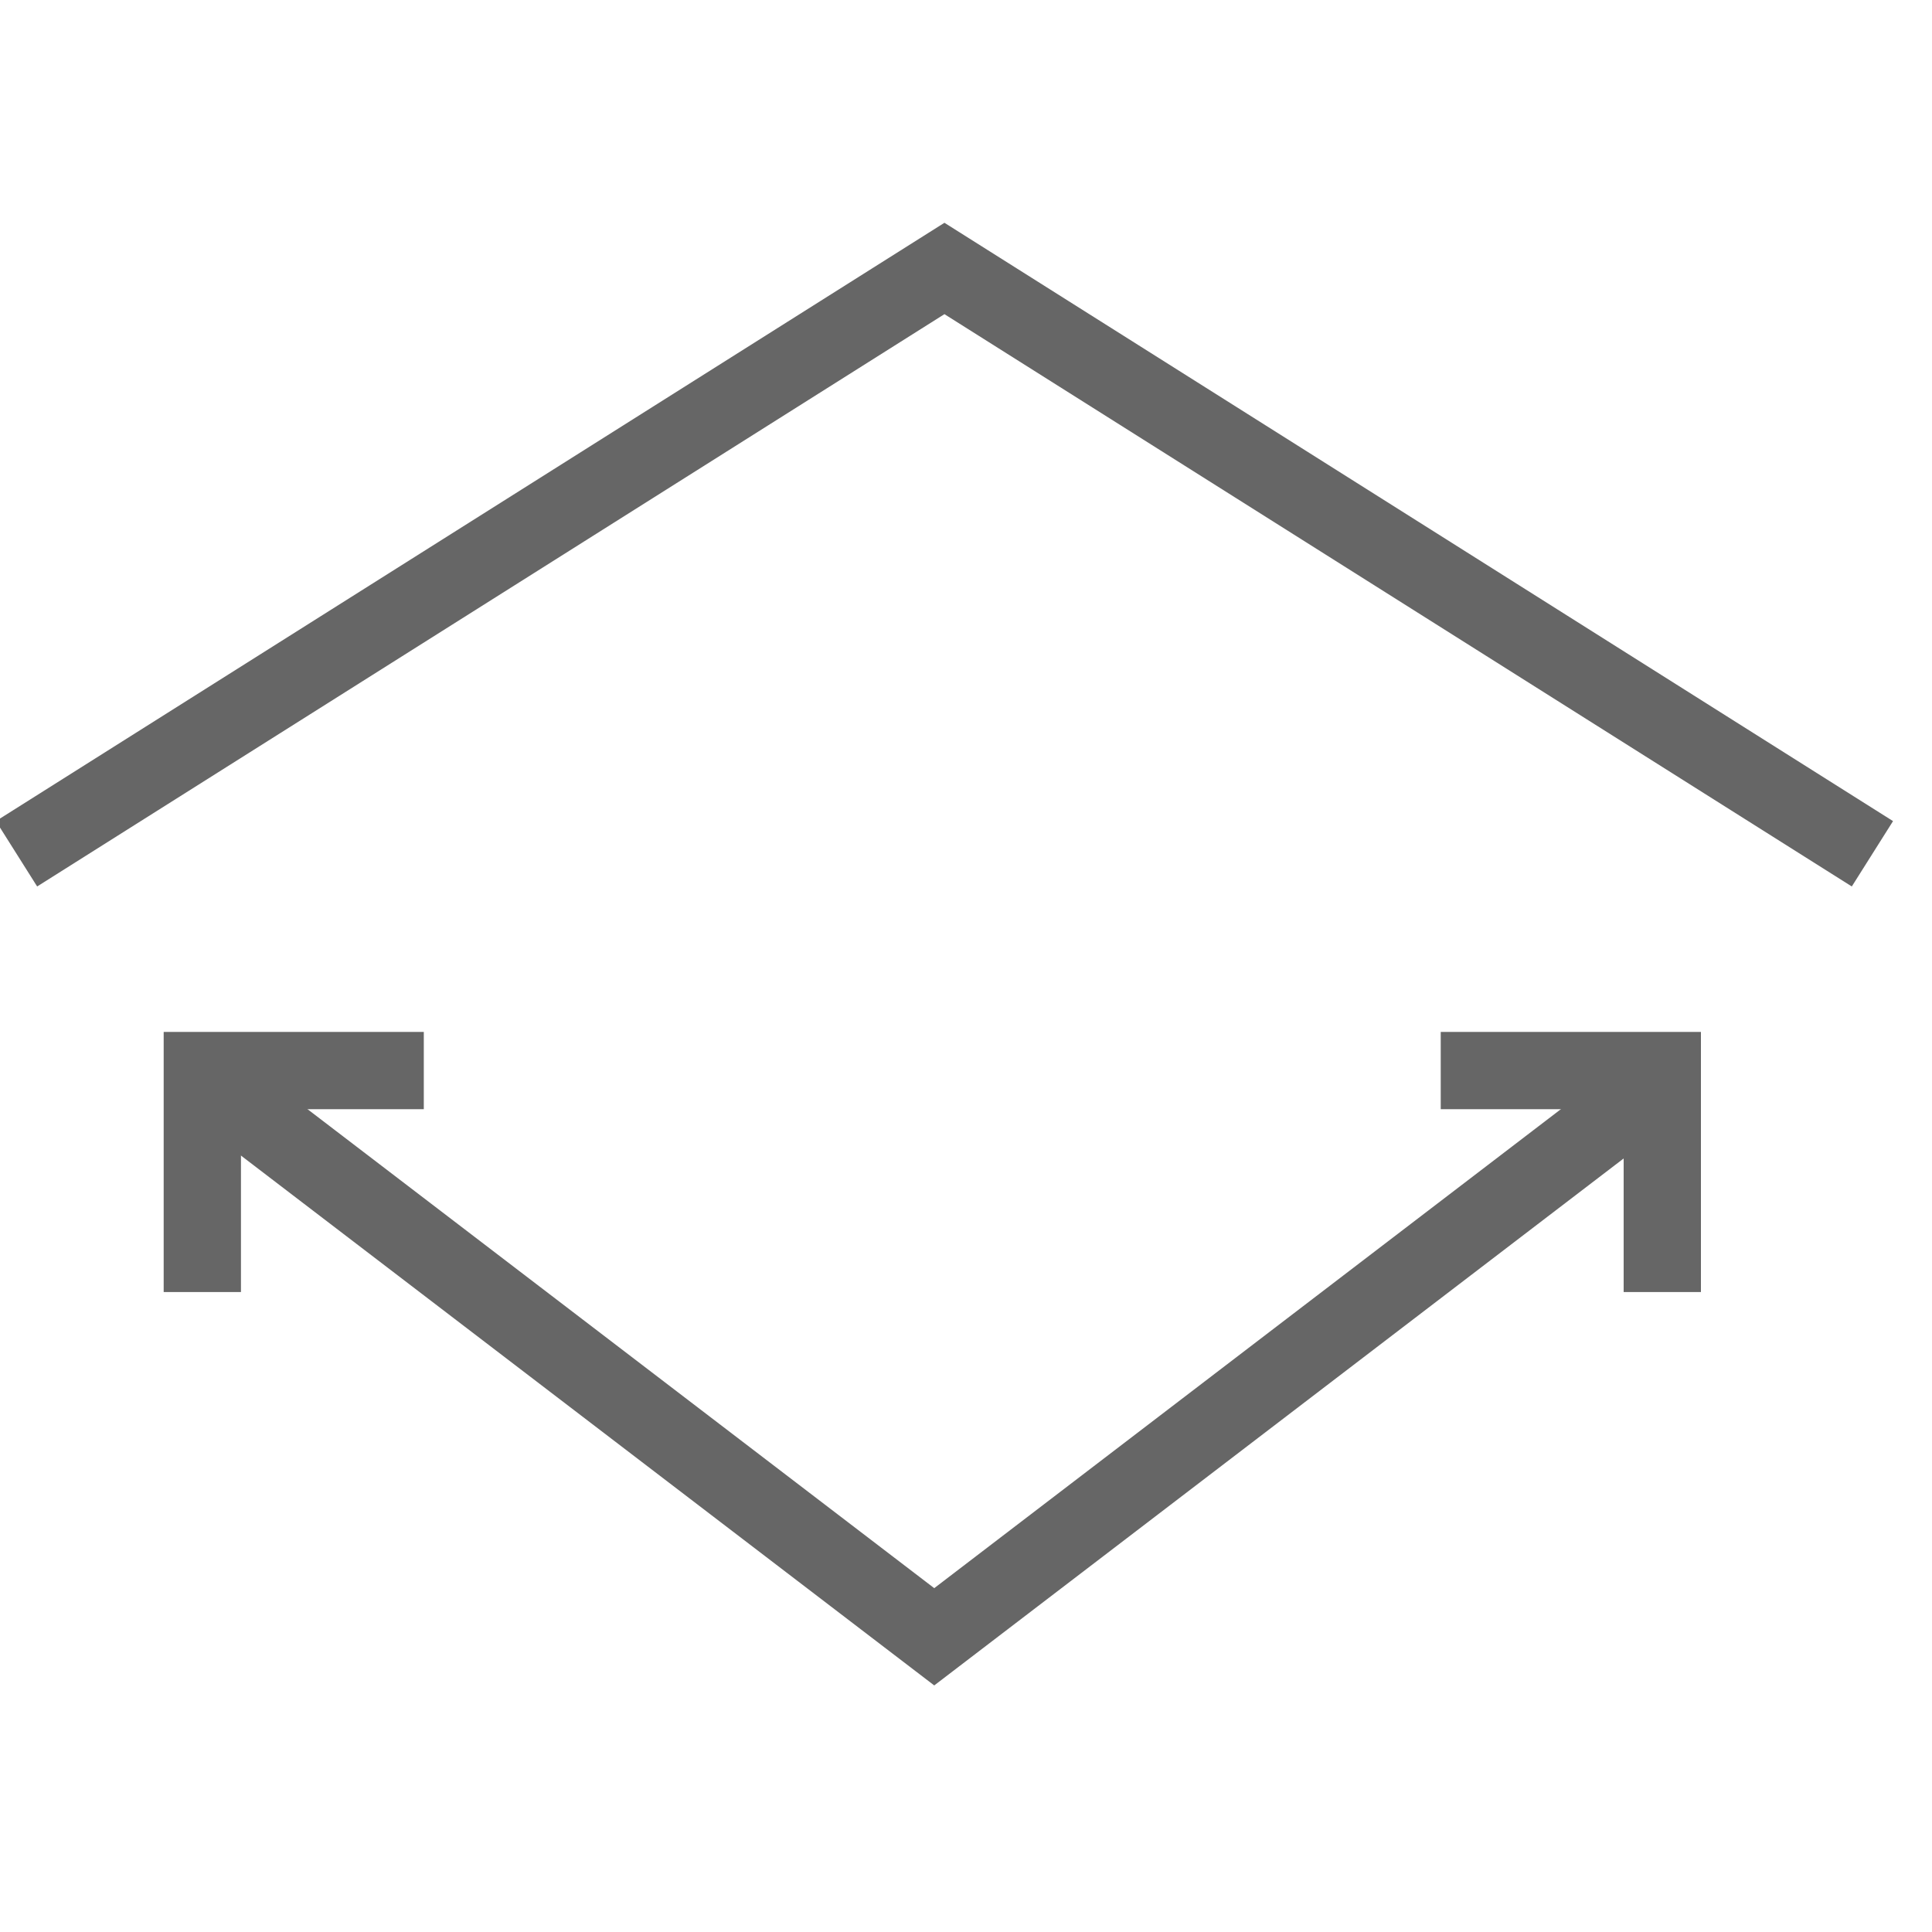
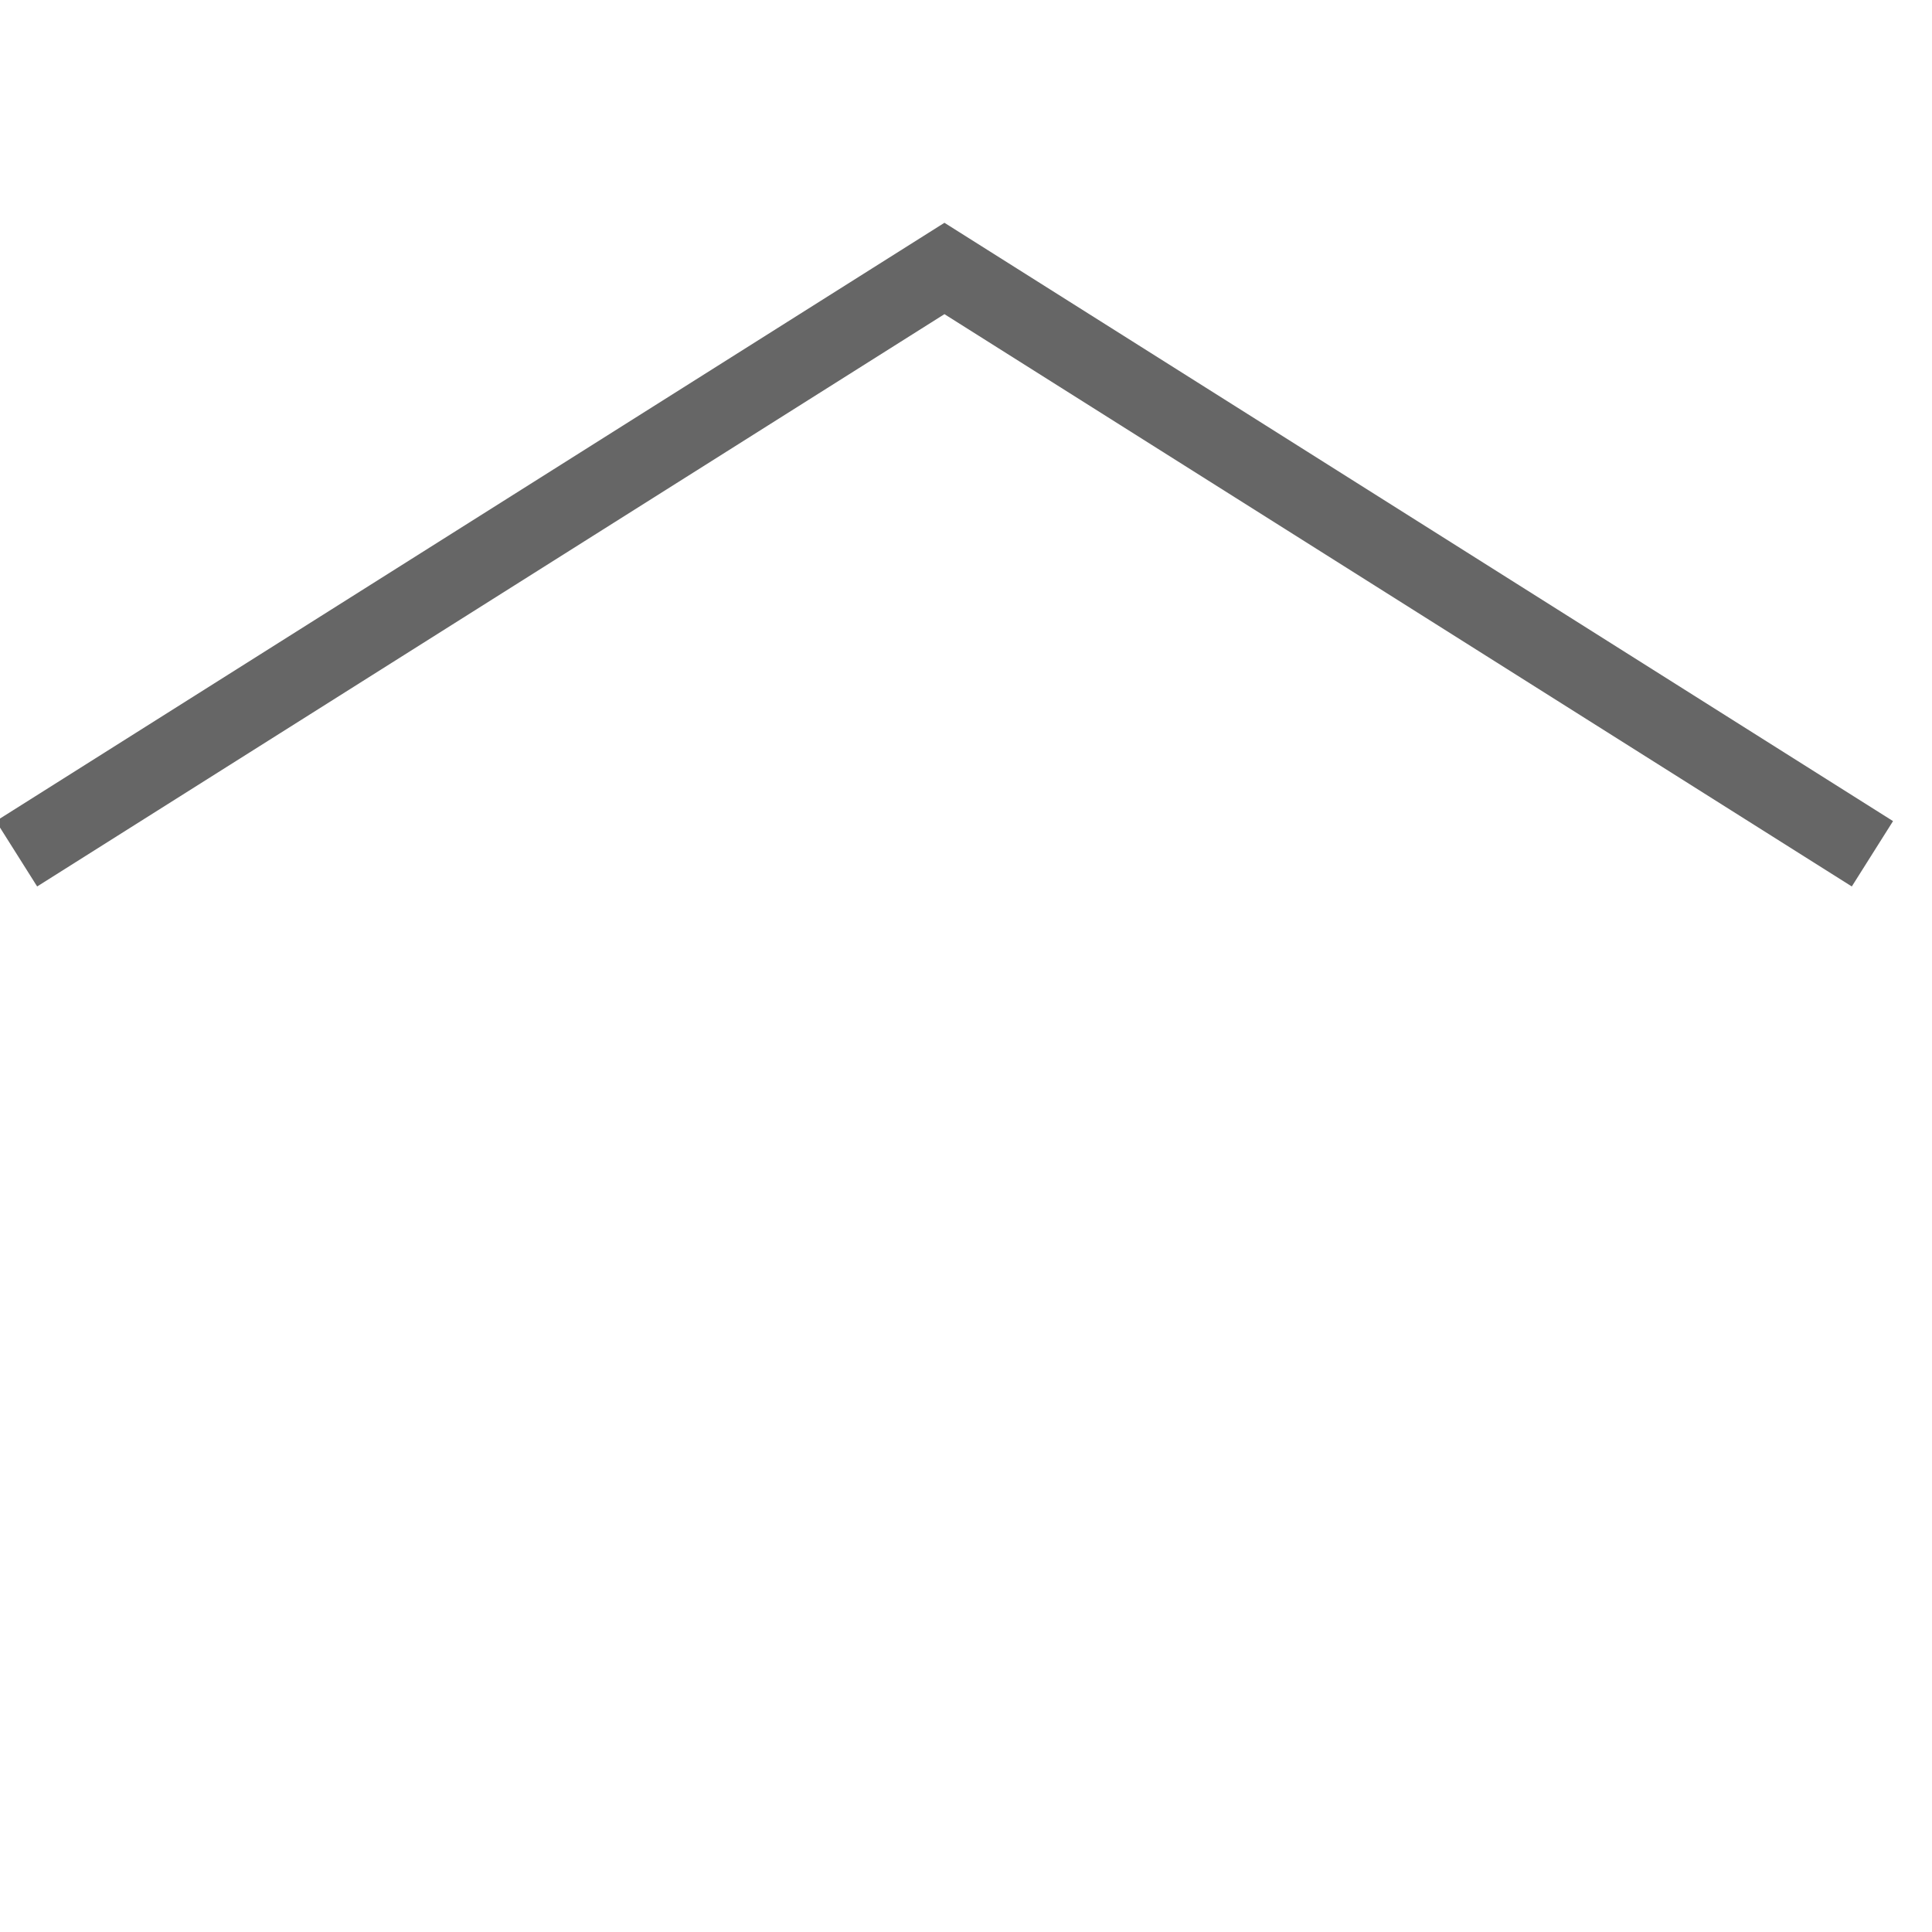
<svg xmlns="http://www.w3.org/2000/svg" width="25px" height="25px" viewBox="0 0 25 25" version="1.1">
  <title>icon_feature_sq-ft_25x25</title>
  <desc>Created with Sketch.</desc>
  <g id="icon_feature_sq-ft" stroke="none" stroke-width="1" fill="none" fill-rule="evenodd">
    <g id="Group-8" transform="translate(0, 3)" stroke="#666666">
      <polyline id="Stroke-1" points="0.214 8.048 12.221 0.474 24.229 8.048" />
-       <polyline id="Stroke-3" points="21.183 11.229 12.089 18.18 2.994 11.229" />
-       <polyline id="Stroke-6" points="2.618 13.719 2.618 10.853 5.484 10.853" />
-       <polyline id="Stroke-7" points="21.51 13.719 21.51 10.853 18.643 10.853" />
    </g>
  </g>
</svg>